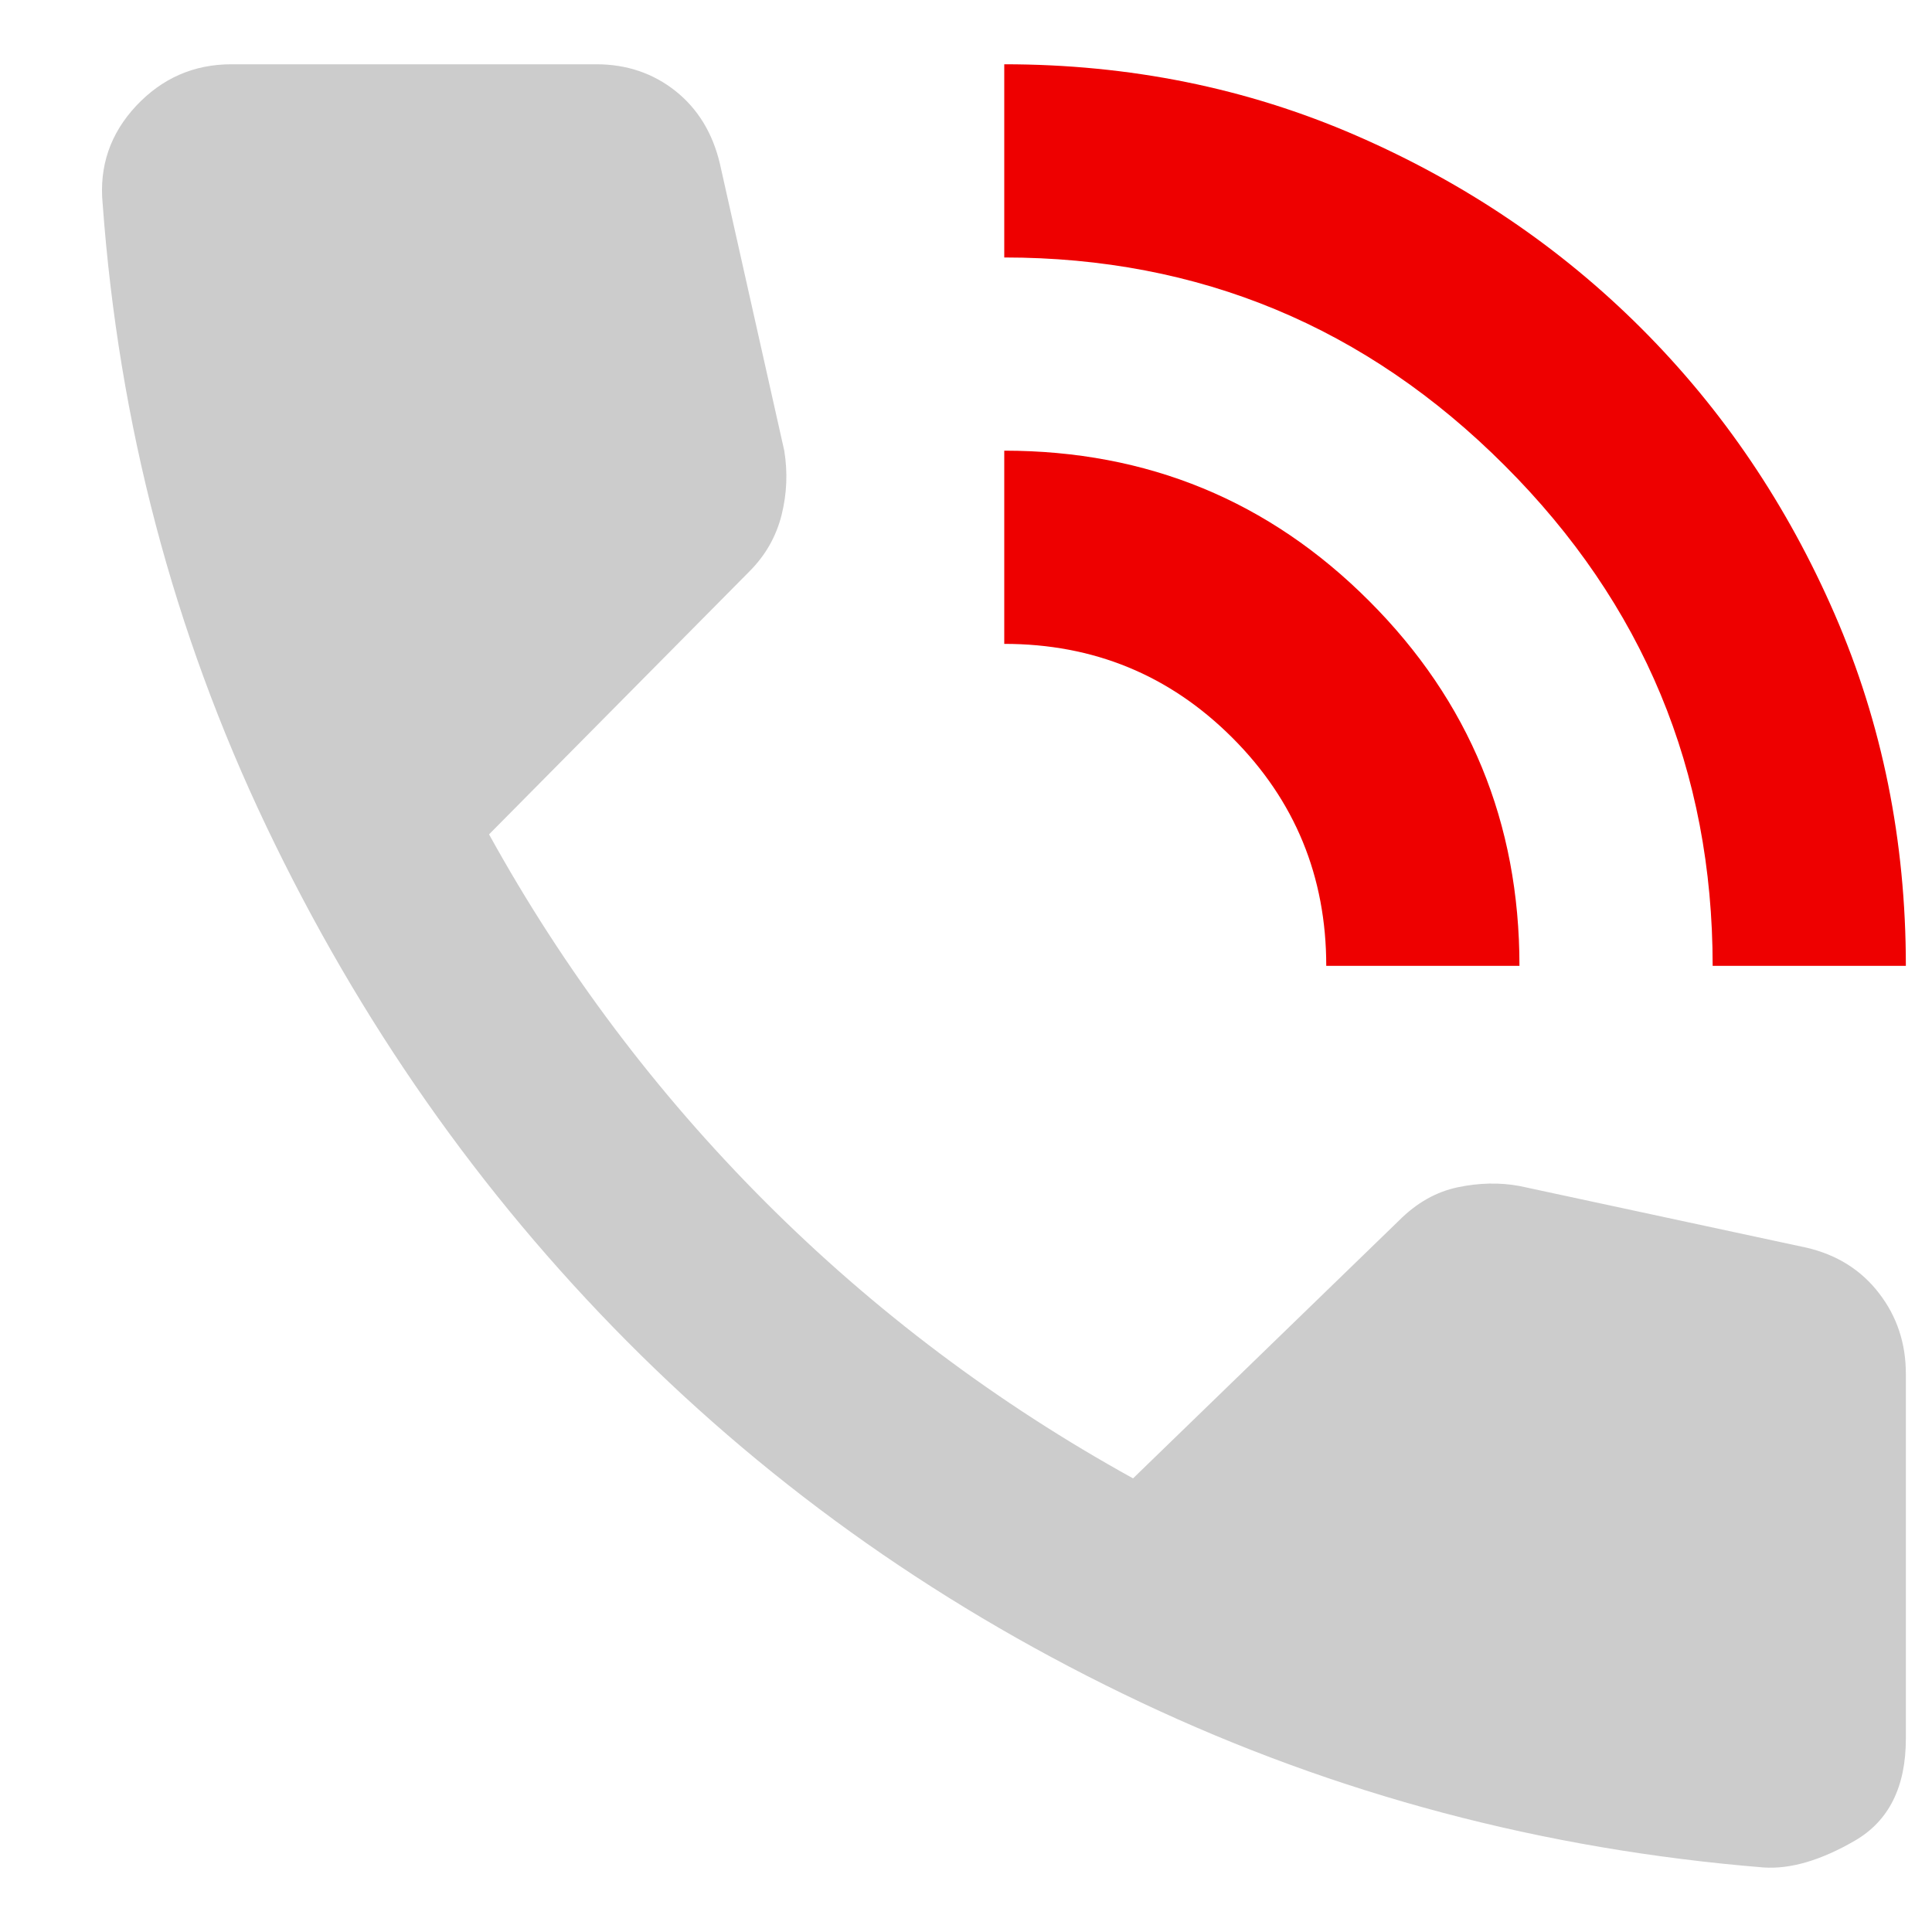
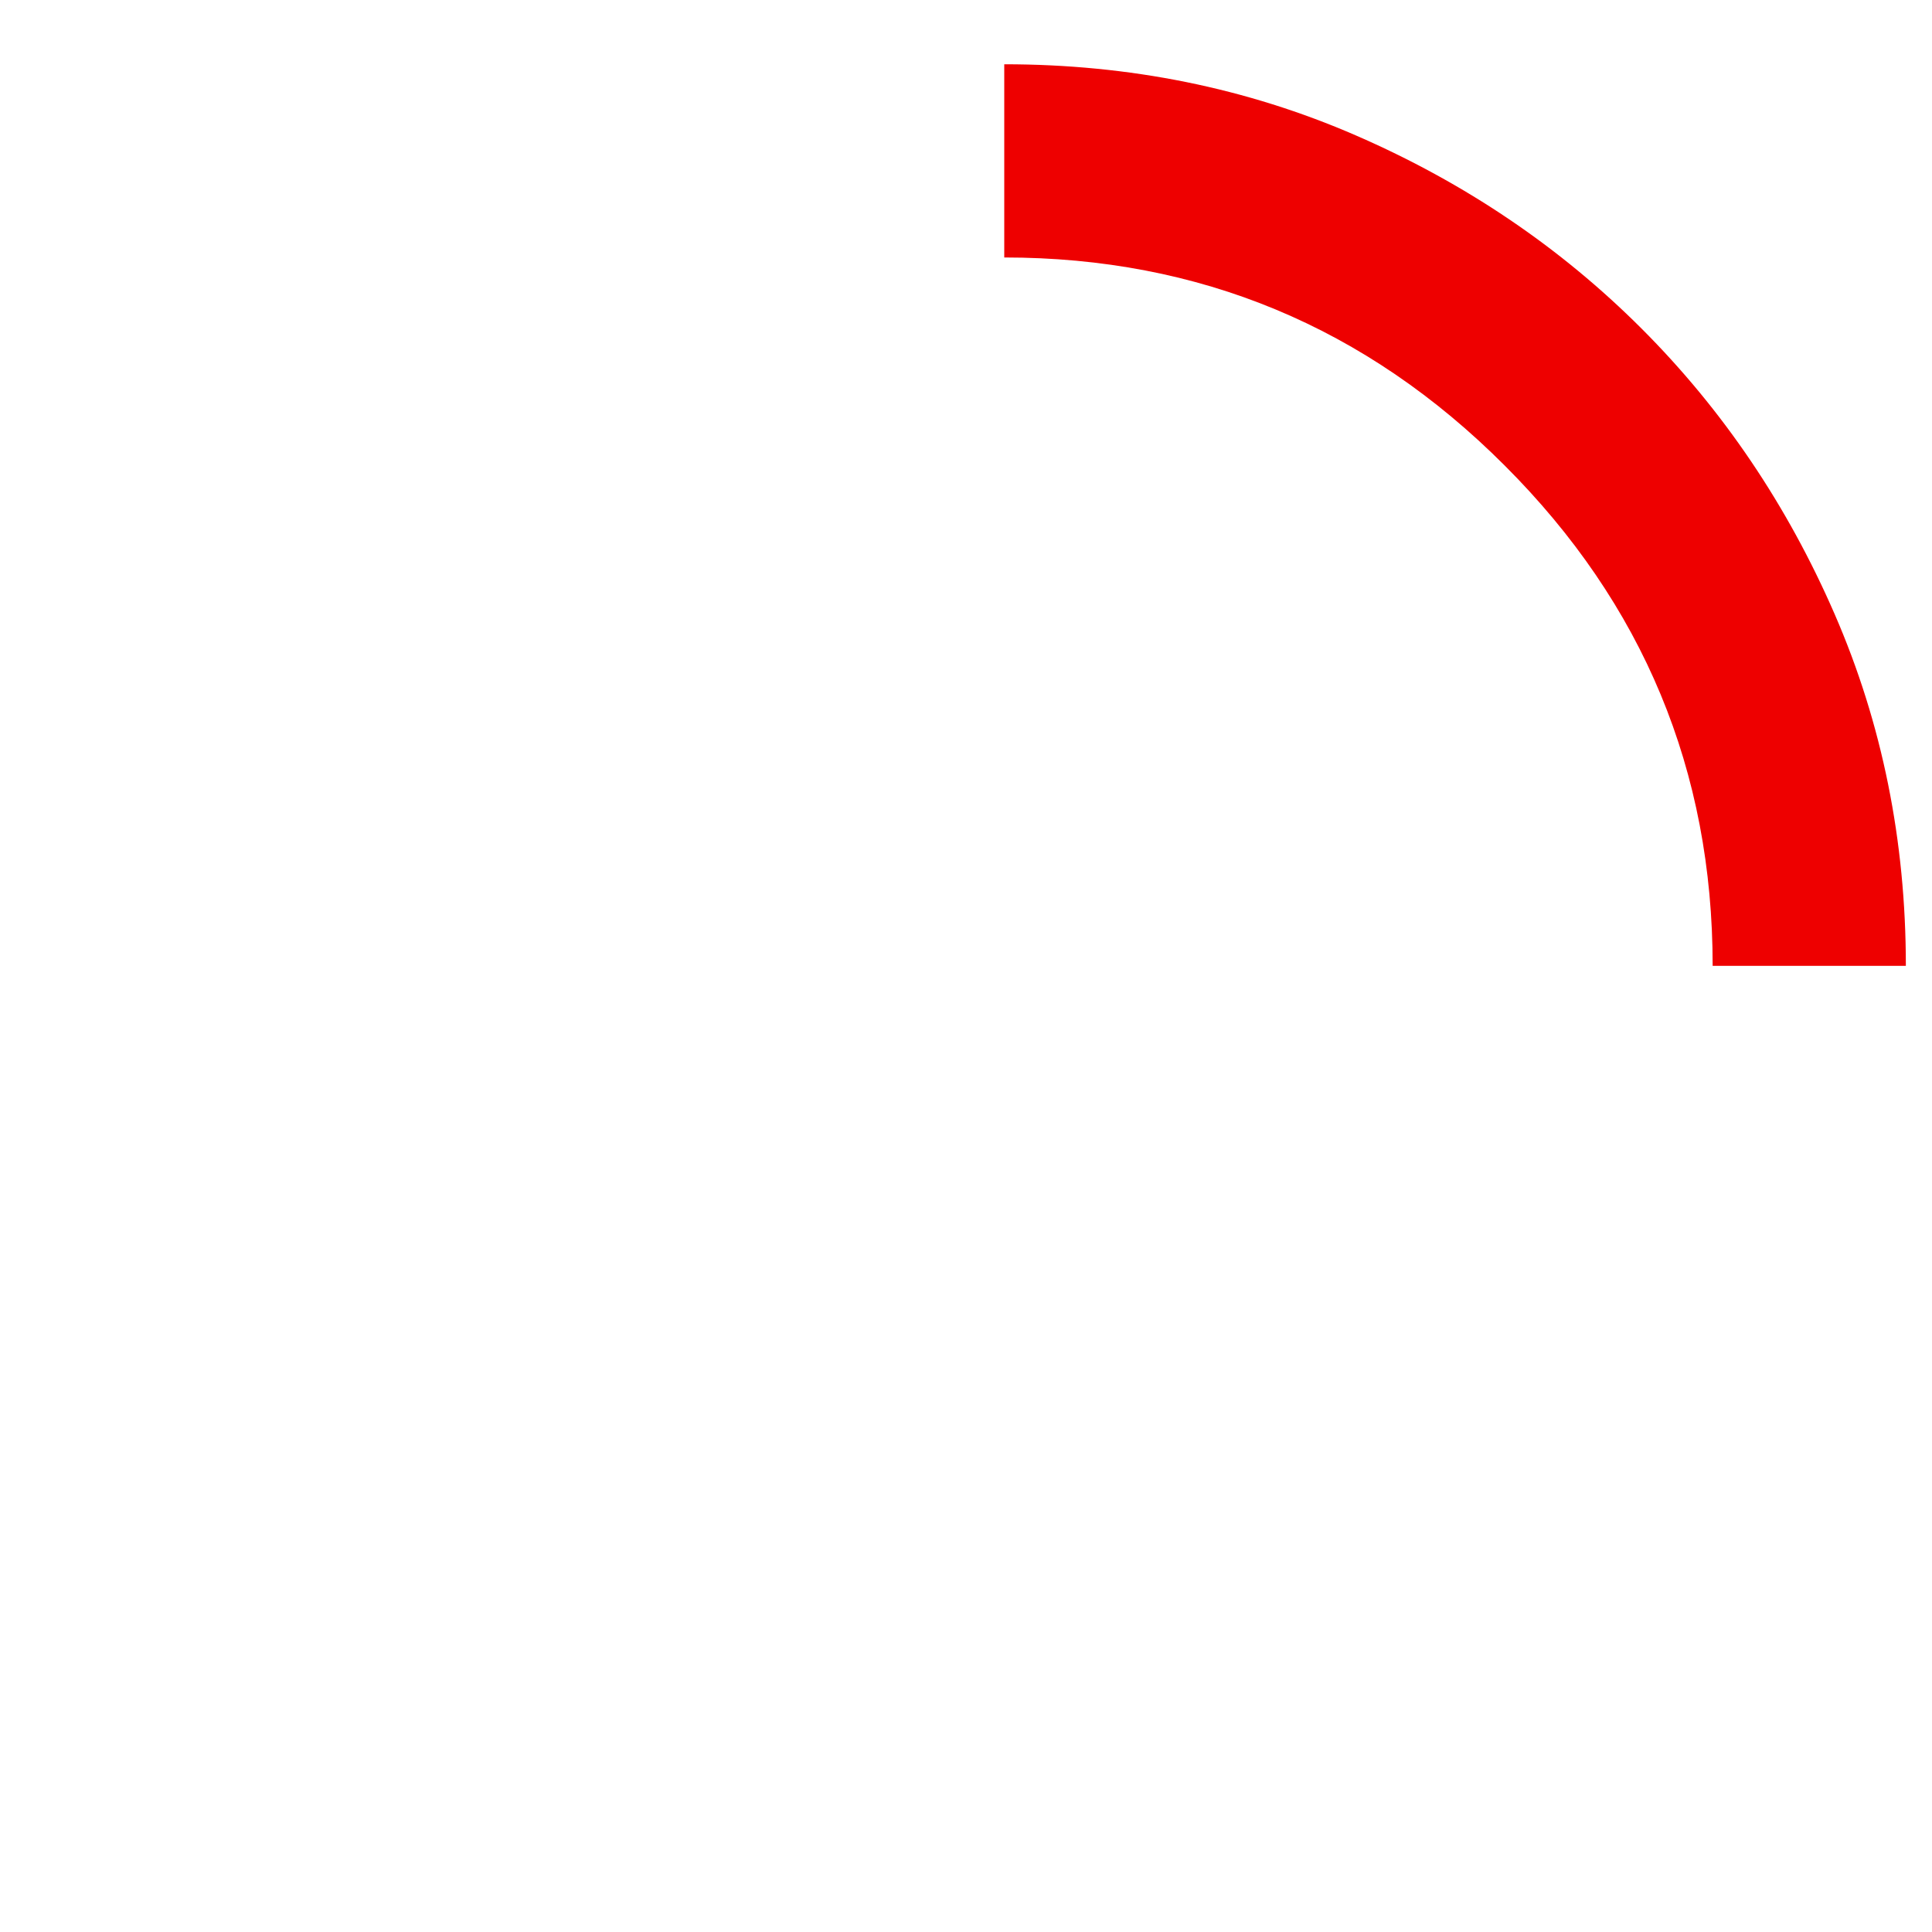
<svg xmlns="http://www.w3.org/2000/svg" width="15" height="15" viewBox="0 0 15 15" fill="none">
  <path fill-rule="evenodd" clip-rule="evenodd" d="M13.297 7.499C13.297 5.985 12.759 4.69 11.682 3.614C10.606 2.537 9.311 1.999 7.797 1.999V0.499C8.769 0.499 9.679 0.683 10.526 1.051C11.373 1.419 12.113 1.919 12.745 2.551C13.377 3.183 13.877 3.923 14.245 4.77C14.613 5.617 14.797 6.527 14.797 7.499H13.297Z" fill="#EE0000" />
-   <path fill-rule="evenodd" clip-rule="evenodd" d="M10.297 7.499C10.297 6.805 10.054 6.214 9.568 5.728C9.082 5.242 8.492 4.999 7.797 4.999V3.499C8.908 3.499 9.853 3.888 10.63 4.666C11.408 5.444 11.797 6.388 11.797 7.499H10.297Z" fill="#EE0000" />
-   <path fill-rule="evenodd" clip-rule="evenodd" d="M13.693 14.499C11.985 14.36 10.373 13.933 8.86 13.218C7.346 12.503 6.016 11.569 4.87 10.416C3.724 9.263 2.79 7.93 2.068 6.416C1.346 4.902 0.922 3.291 0.797 1.582C0.769 1.291 0.856 1.037 1.057 0.822C1.259 0.607 1.505 0.499 1.797 0.499H4.63C4.866 0.499 5.071 0.569 5.245 0.707C5.419 0.846 5.533 1.034 5.589 1.27L6.089 3.499C6.116 3.666 6.11 3.832 6.068 3.999C6.026 4.166 5.943 4.312 5.818 4.437L3.797 6.478C4.38 7.534 5.096 8.485 5.943 9.333C6.79 10.18 7.741 10.895 8.797 11.478L10.86 9.478C10.998 9.339 11.151 9.253 11.318 9.218C11.485 9.183 11.644 9.18 11.797 9.208L14.026 9.687C14.262 9.742 14.45 9.86 14.589 10.041C14.728 10.221 14.797 10.43 14.797 10.666V13.499C14.797 13.874 14.665 14.138 14.401 14.291C14.137 14.444 13.901 14.513 13.693 14.499Z" fill="#CCCCCC" />
</svg>